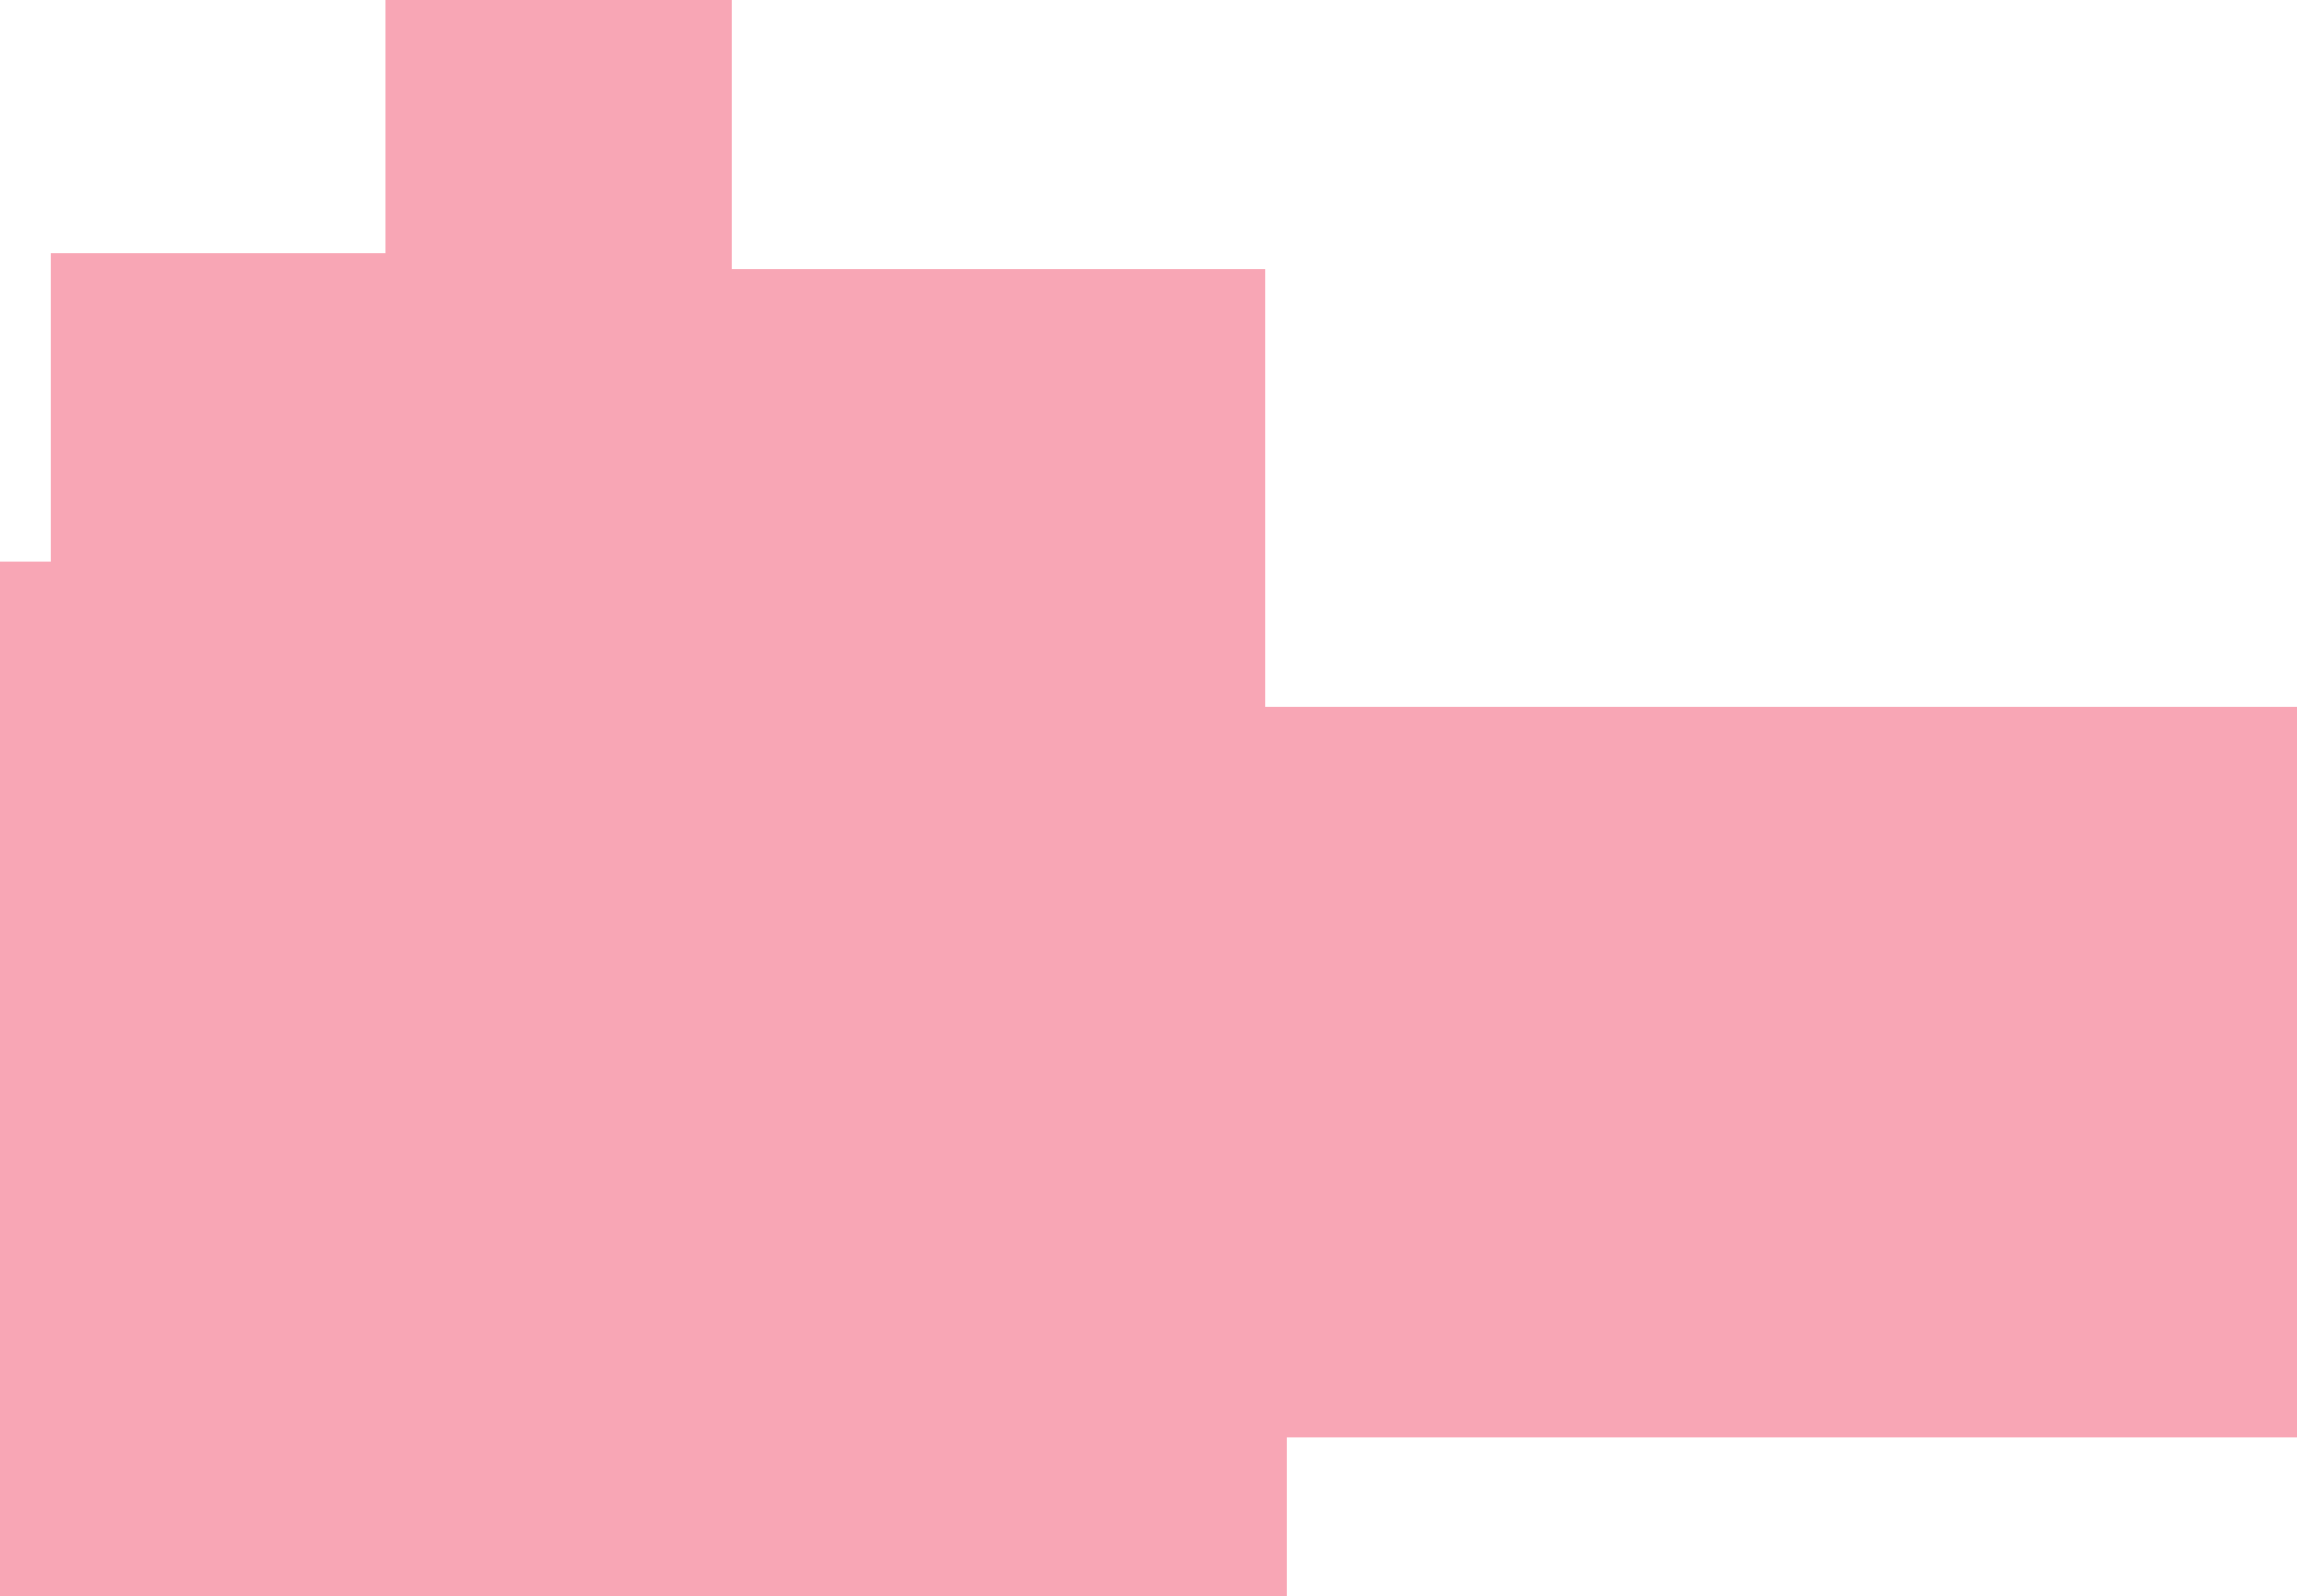
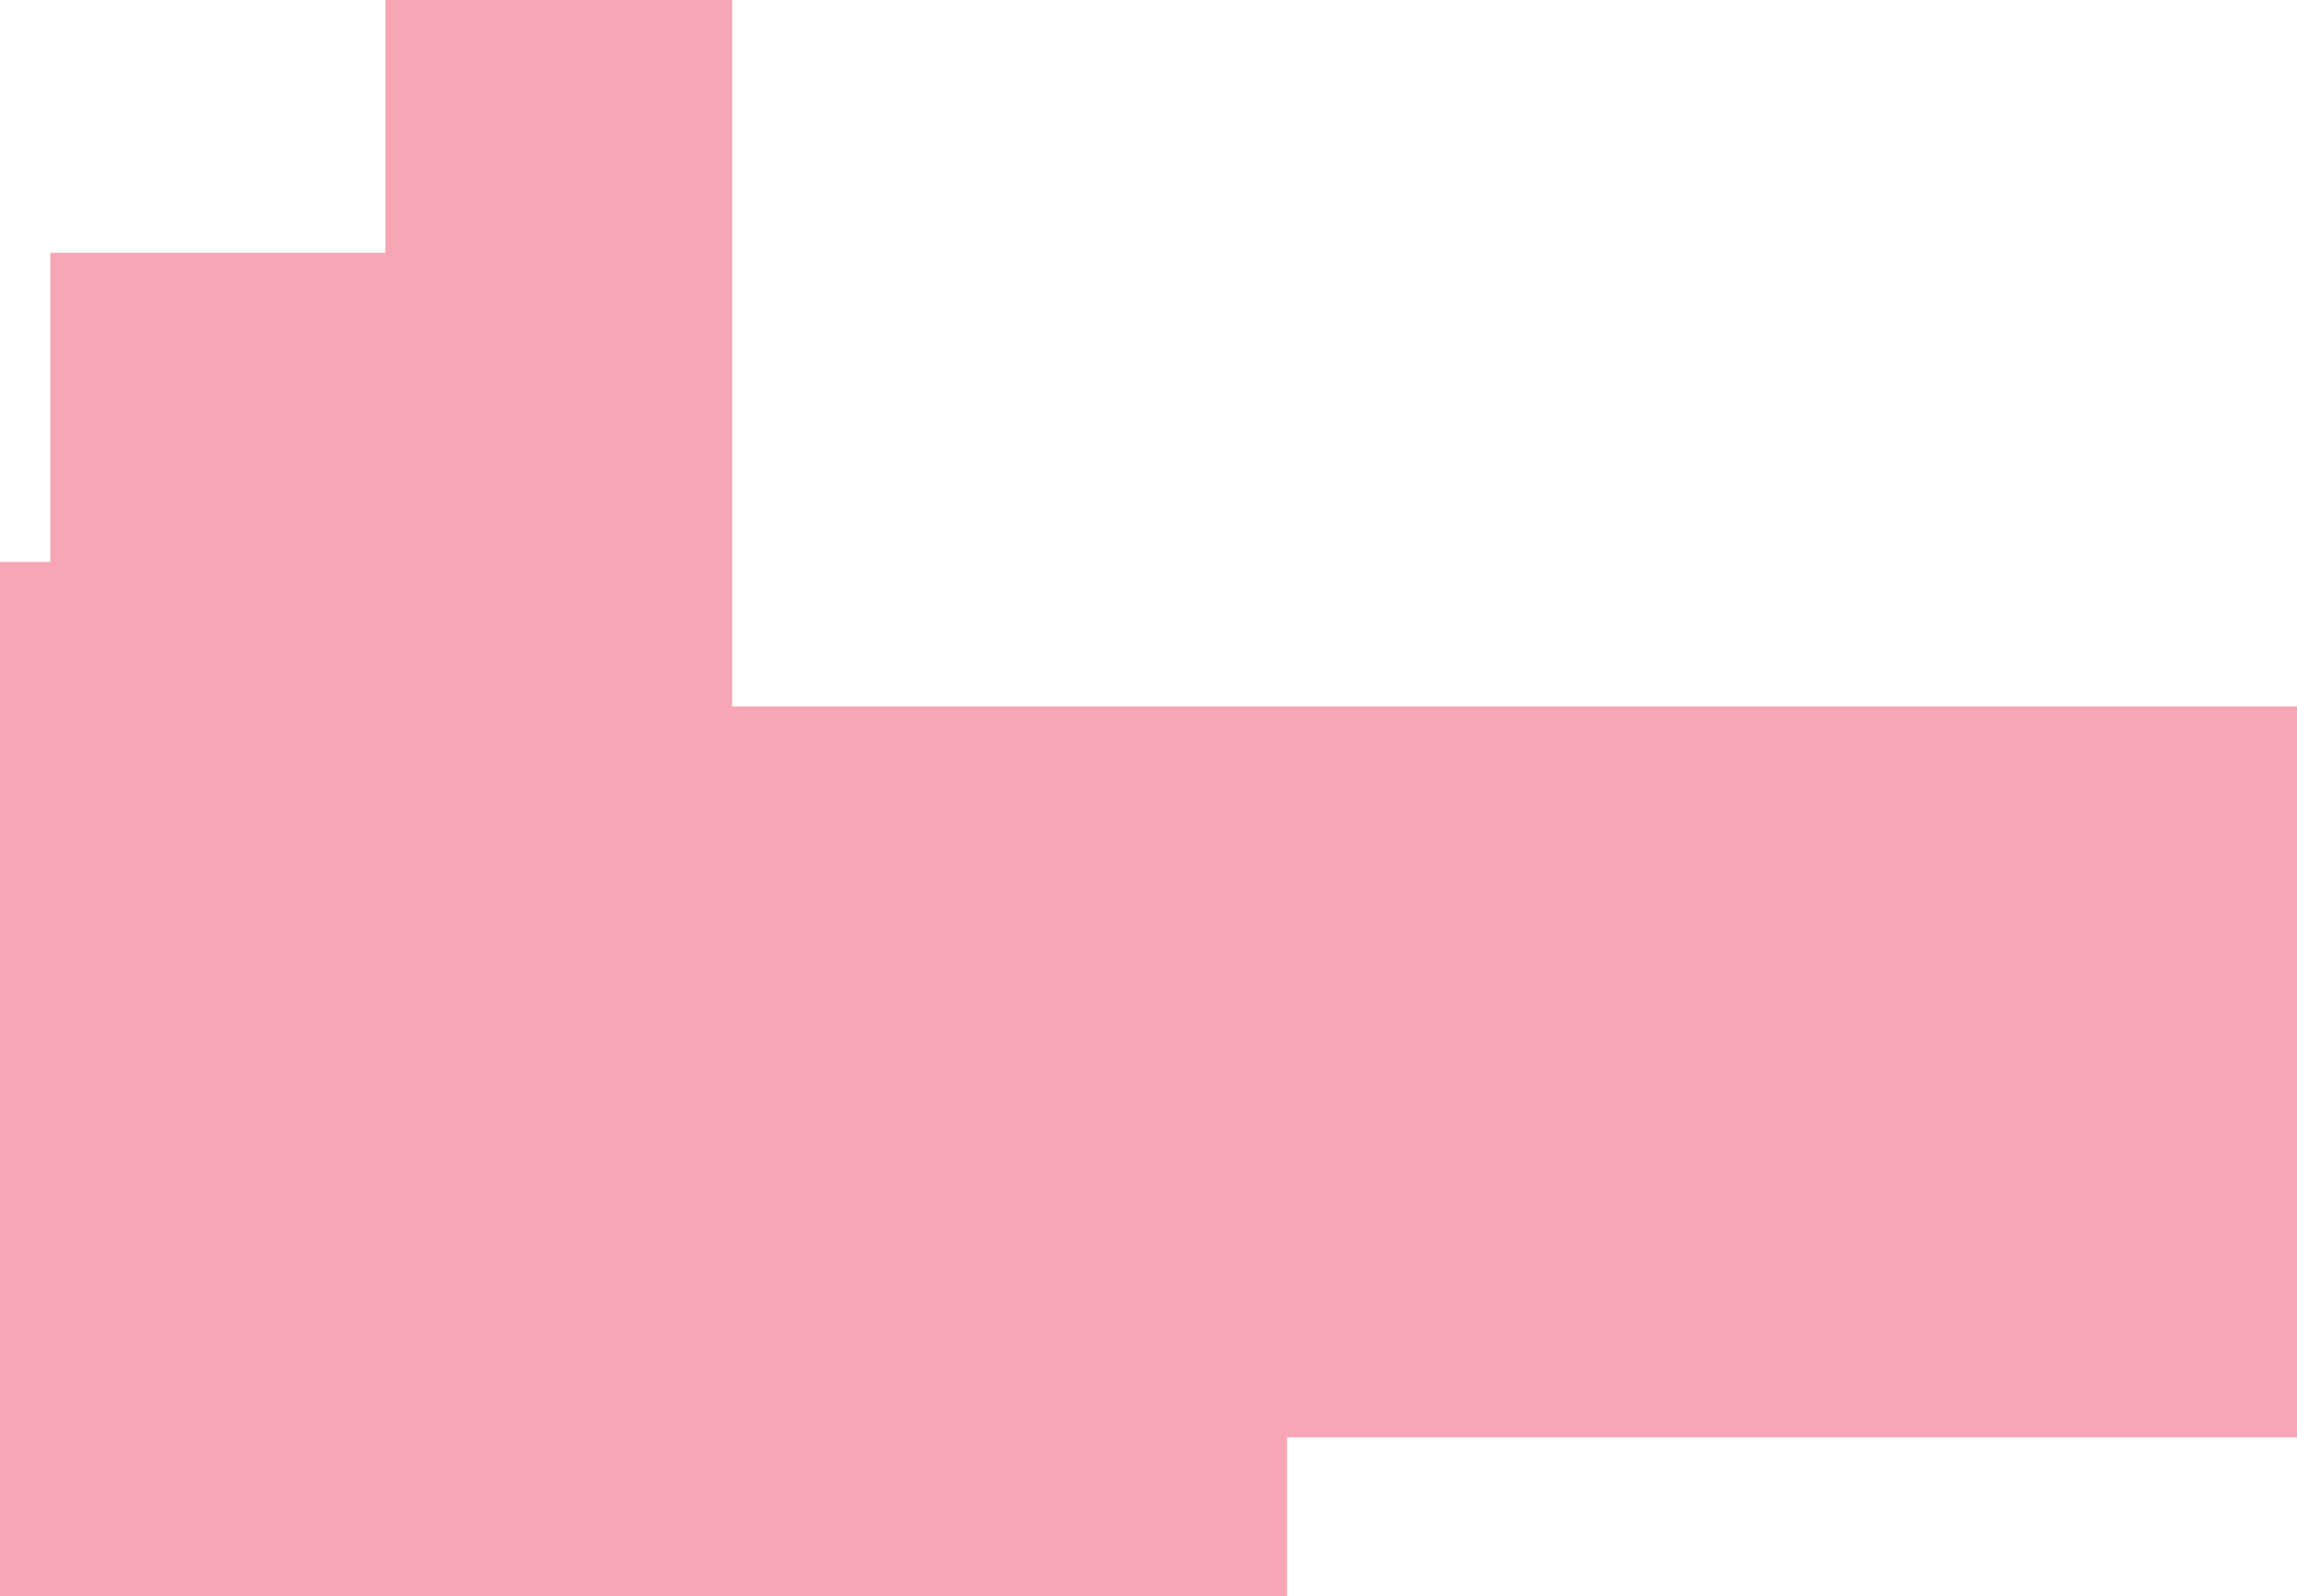
<svg xmlns="http://www.w3.org/2000/svg" width="2163" height="1503" viewBox="0 0 2163 1503" fill="none">
-   <path opacity="0.4" d="M47.423 529.176V253.584V238.079H362.913V0H689.384V253.584H1191.57V665.221H2163V1353.5H1212V1503H0V529.176H47.423Z" fill="#EE2148" />
+   <path opacity="0.4" d="M47.423 529.176V253.584V238.079H362.913V0H689.384V253.584V665.221H2163V1353.5H1212V1503H0V529.176H47.423Z" fill="#EE2148" />
</svg>